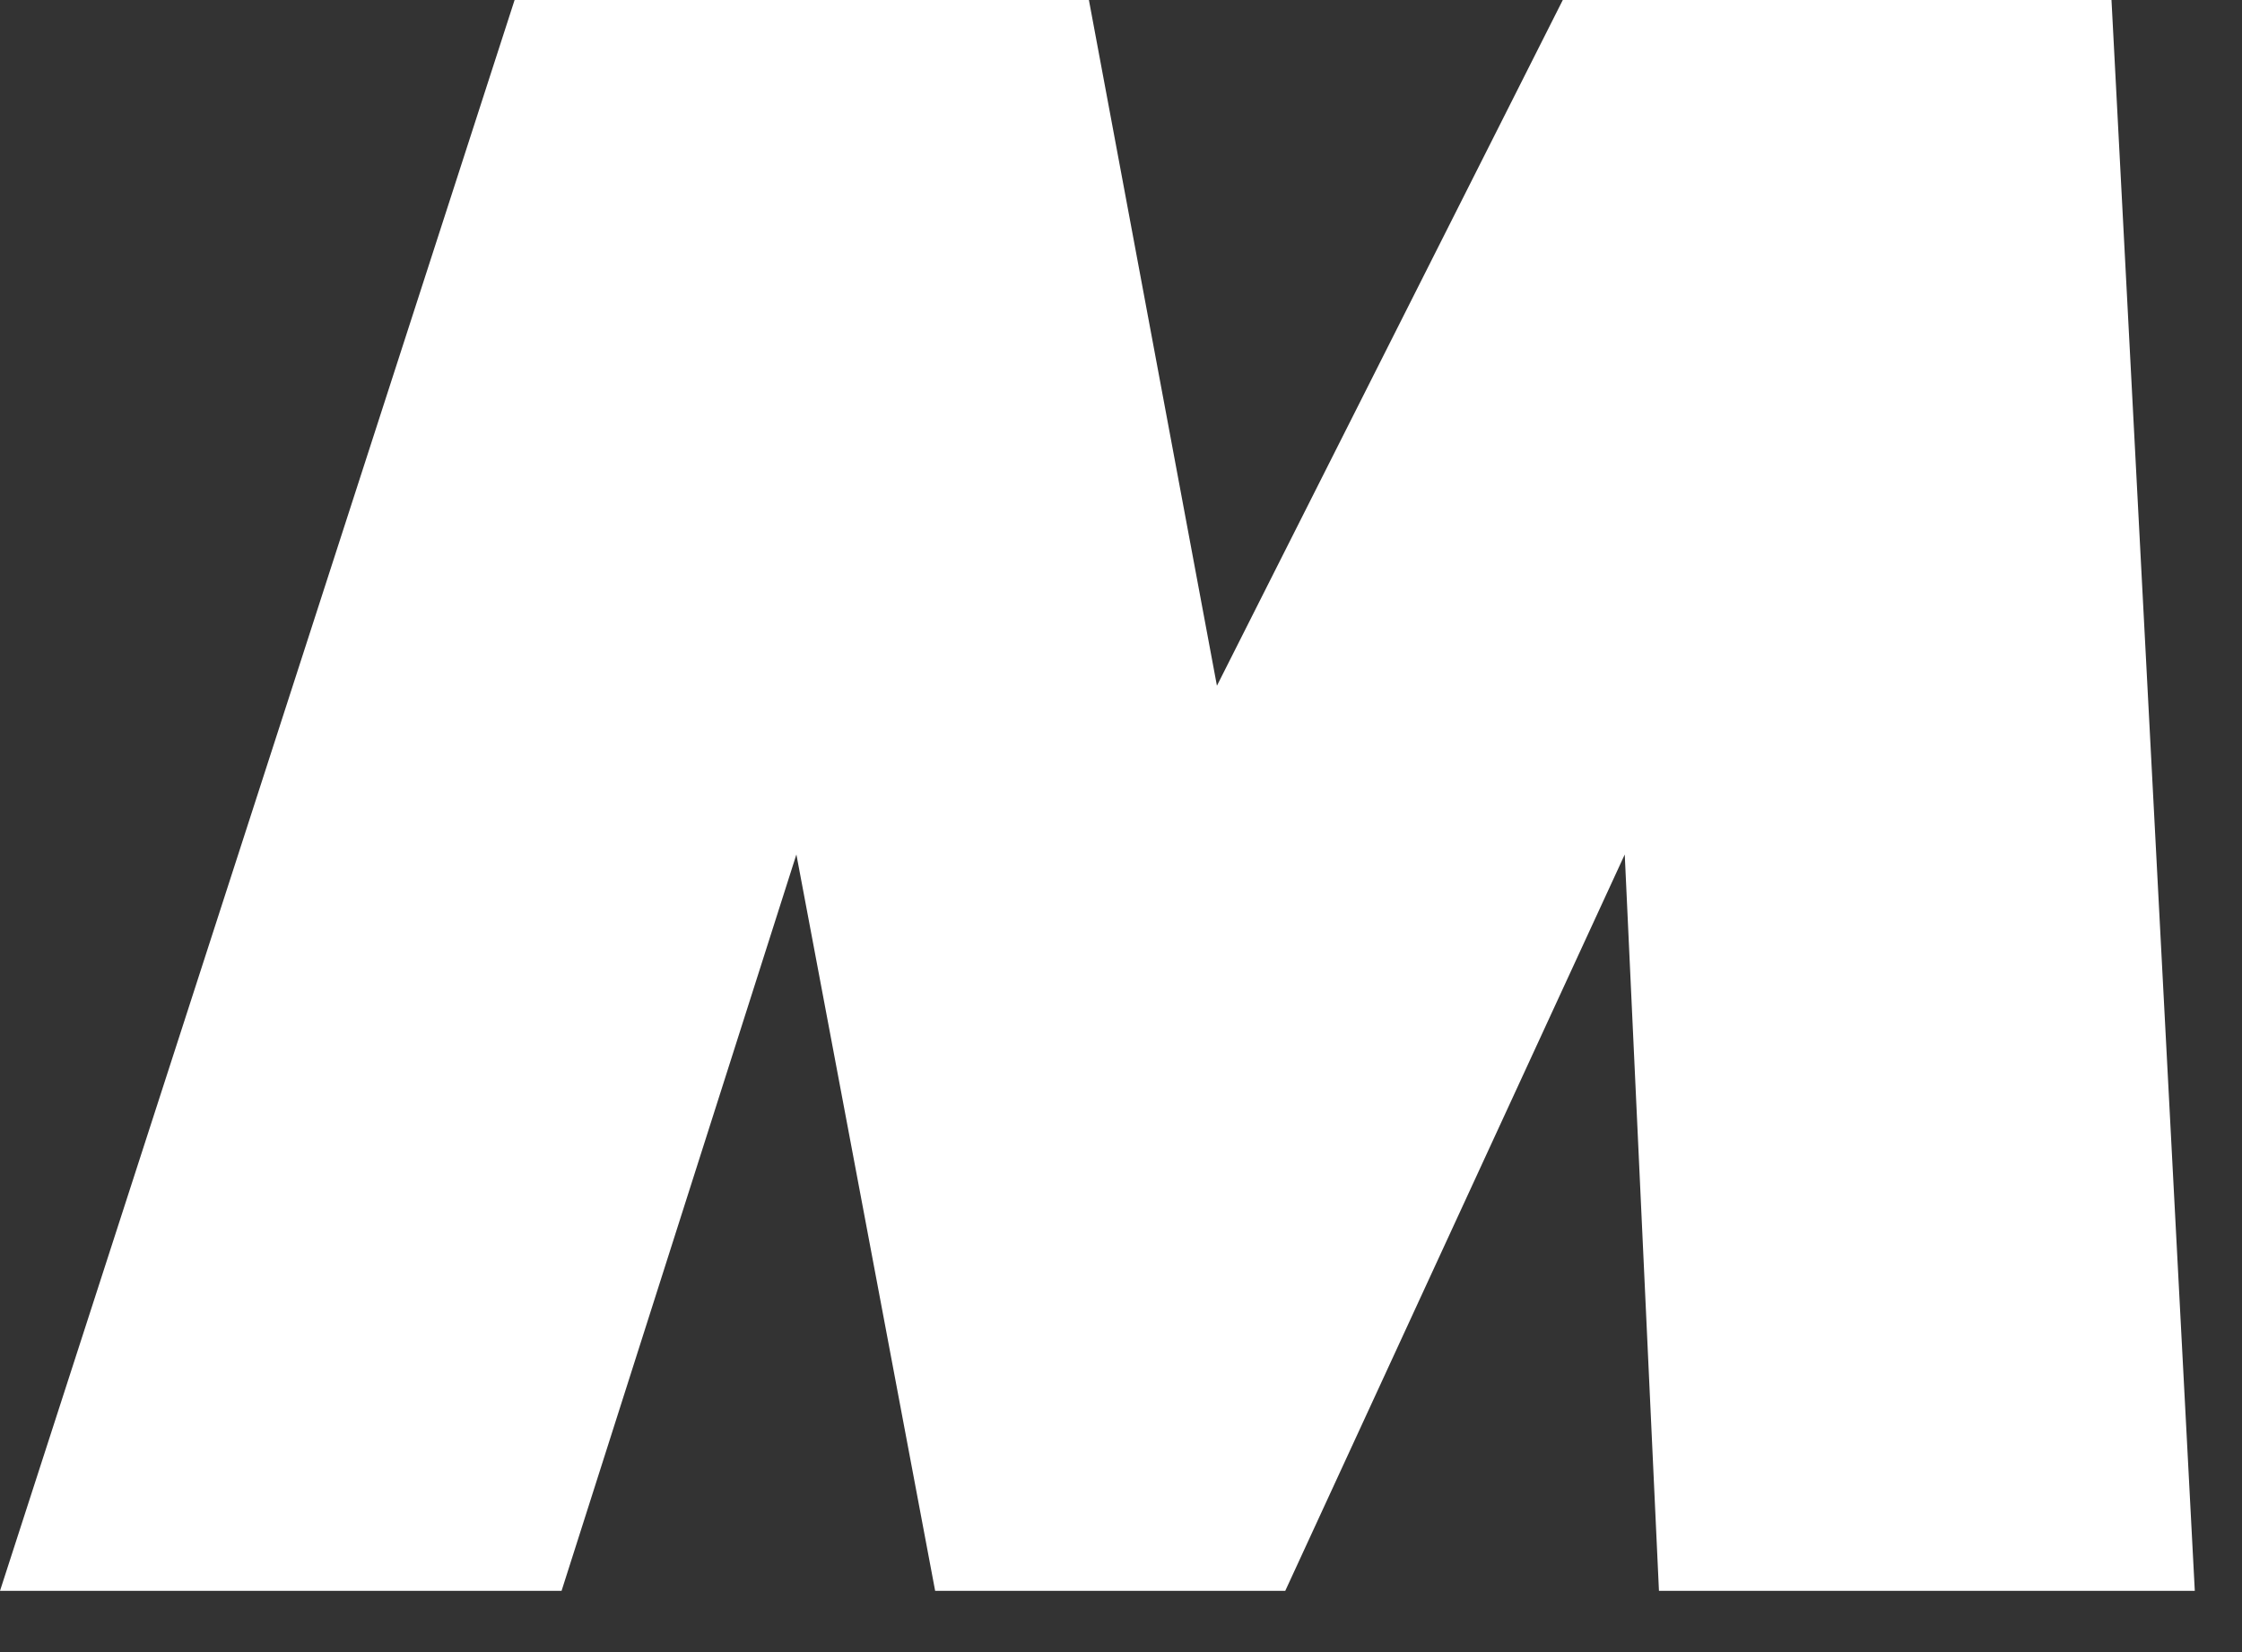
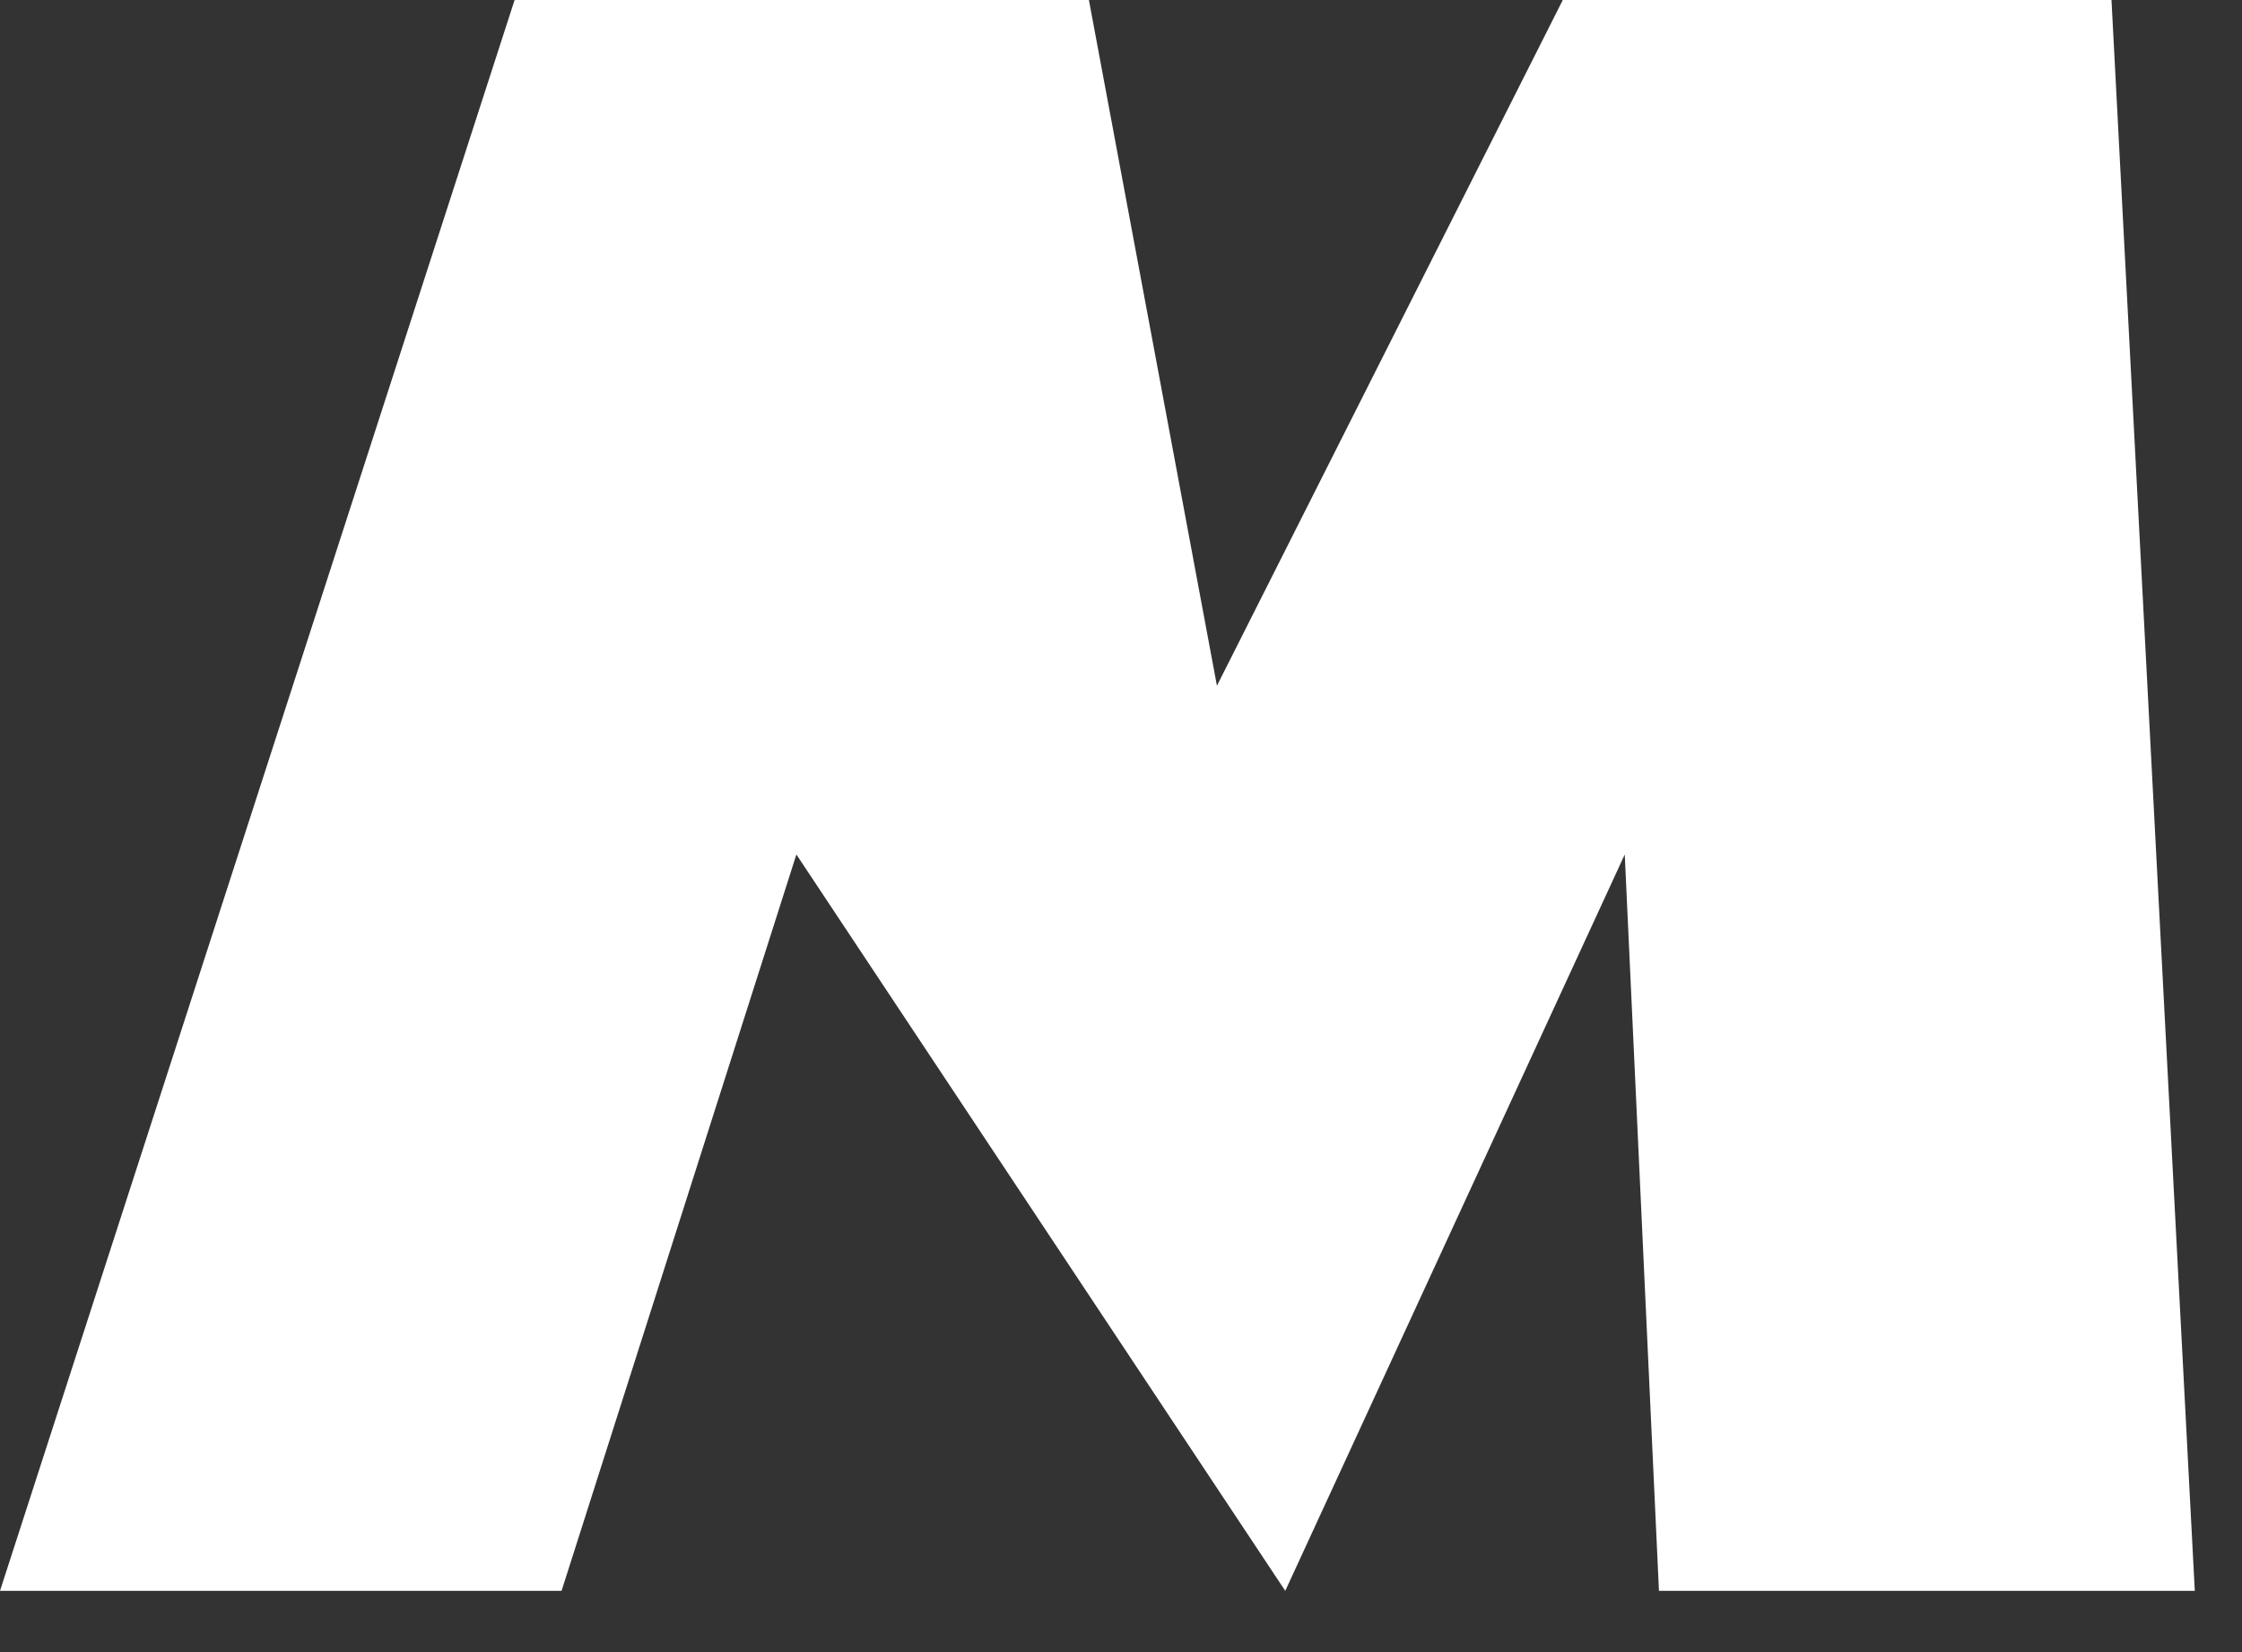
<svg xmlns="http://www.w3.org/2000/svg" fill="none" height="100%" overflow="visible" preserveAspectRatio="none" style="display: block;" viewBox="0 0 19 14" width="100%">
  <rect x="0" y="0" width="19" height="14" fill="#333333" stroke="none" />
-   <path d="M14.059 13.481L13.769 7.241L10.892 13.481H7.925L6.749 7.241L4.759 13.481H0L4.361 0H9.228L10.313 5.811L13.244 0H17.894L18.6 13.481H14.059Z" fill="white" id="Vector" />
+   <path d="M14.059 13.481L13.769 7.241L10.892 13.481L6.749 7.241L4.759 13.481H0L4.361 0H9.228L10.313 5.811L13.244 0H17.894L18.6 13.481H14.059Z" fill="white" id="Vector" />
</svg>